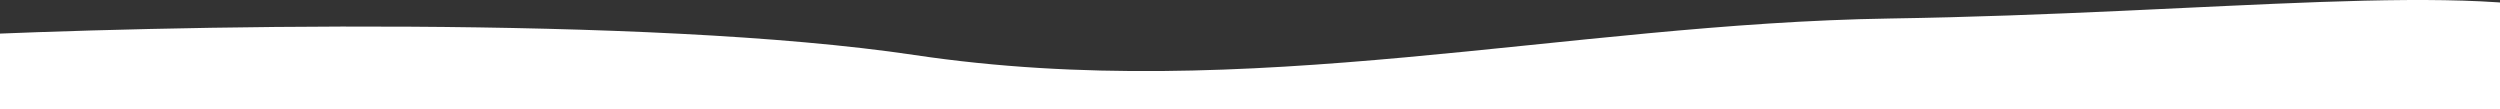
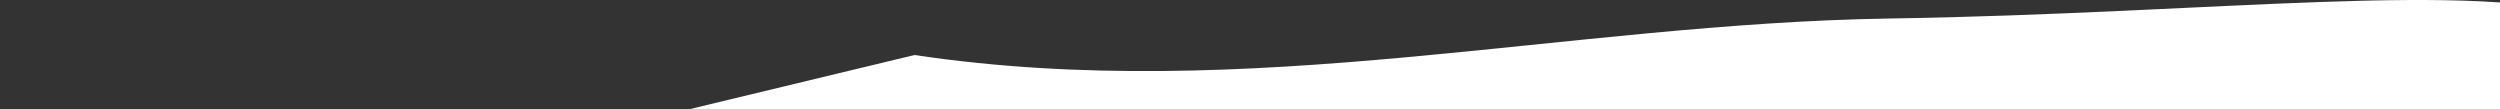
<svg xmlns="http://www.w3.org/2000/svg" width="1440px" height="63px" viewBox="0 0 1440 63" version="1.1">
  <rect x="0" y="0" width="1440" height="63" fill="#333333" stroke="none" />
-   <path id="Path" d="M526.751 31.688 C373.025 8.742 90.908 14.797 -30.935 20.693 L-83 178.449 481.127 210 1517.06 175.581 C1531.55 128.095 1547.23 28.629 1493.98 10.654 1427.42 -11.814 1275.52 7.786 1088.73 10.654 901.942 13.523 718.909 60.371 526.751 31.688 Z" fill="#ffffff" fill-opacity="1" stroke="none" />
+   <path id="Path" d="M526.751 31.688 L-83 178.449 481.127 210 1517.06 175.581 C1531.55 128.095 1547.23 28.629 1493.98 10.654 1427.42 -11.814 1275.52 7.786 1088.73 10.654 901.942 13.523 718.909 60.371 526.751 31.688 Z" fill="#ffffff" fill-opacity="1" stroke="none" />
</svg>